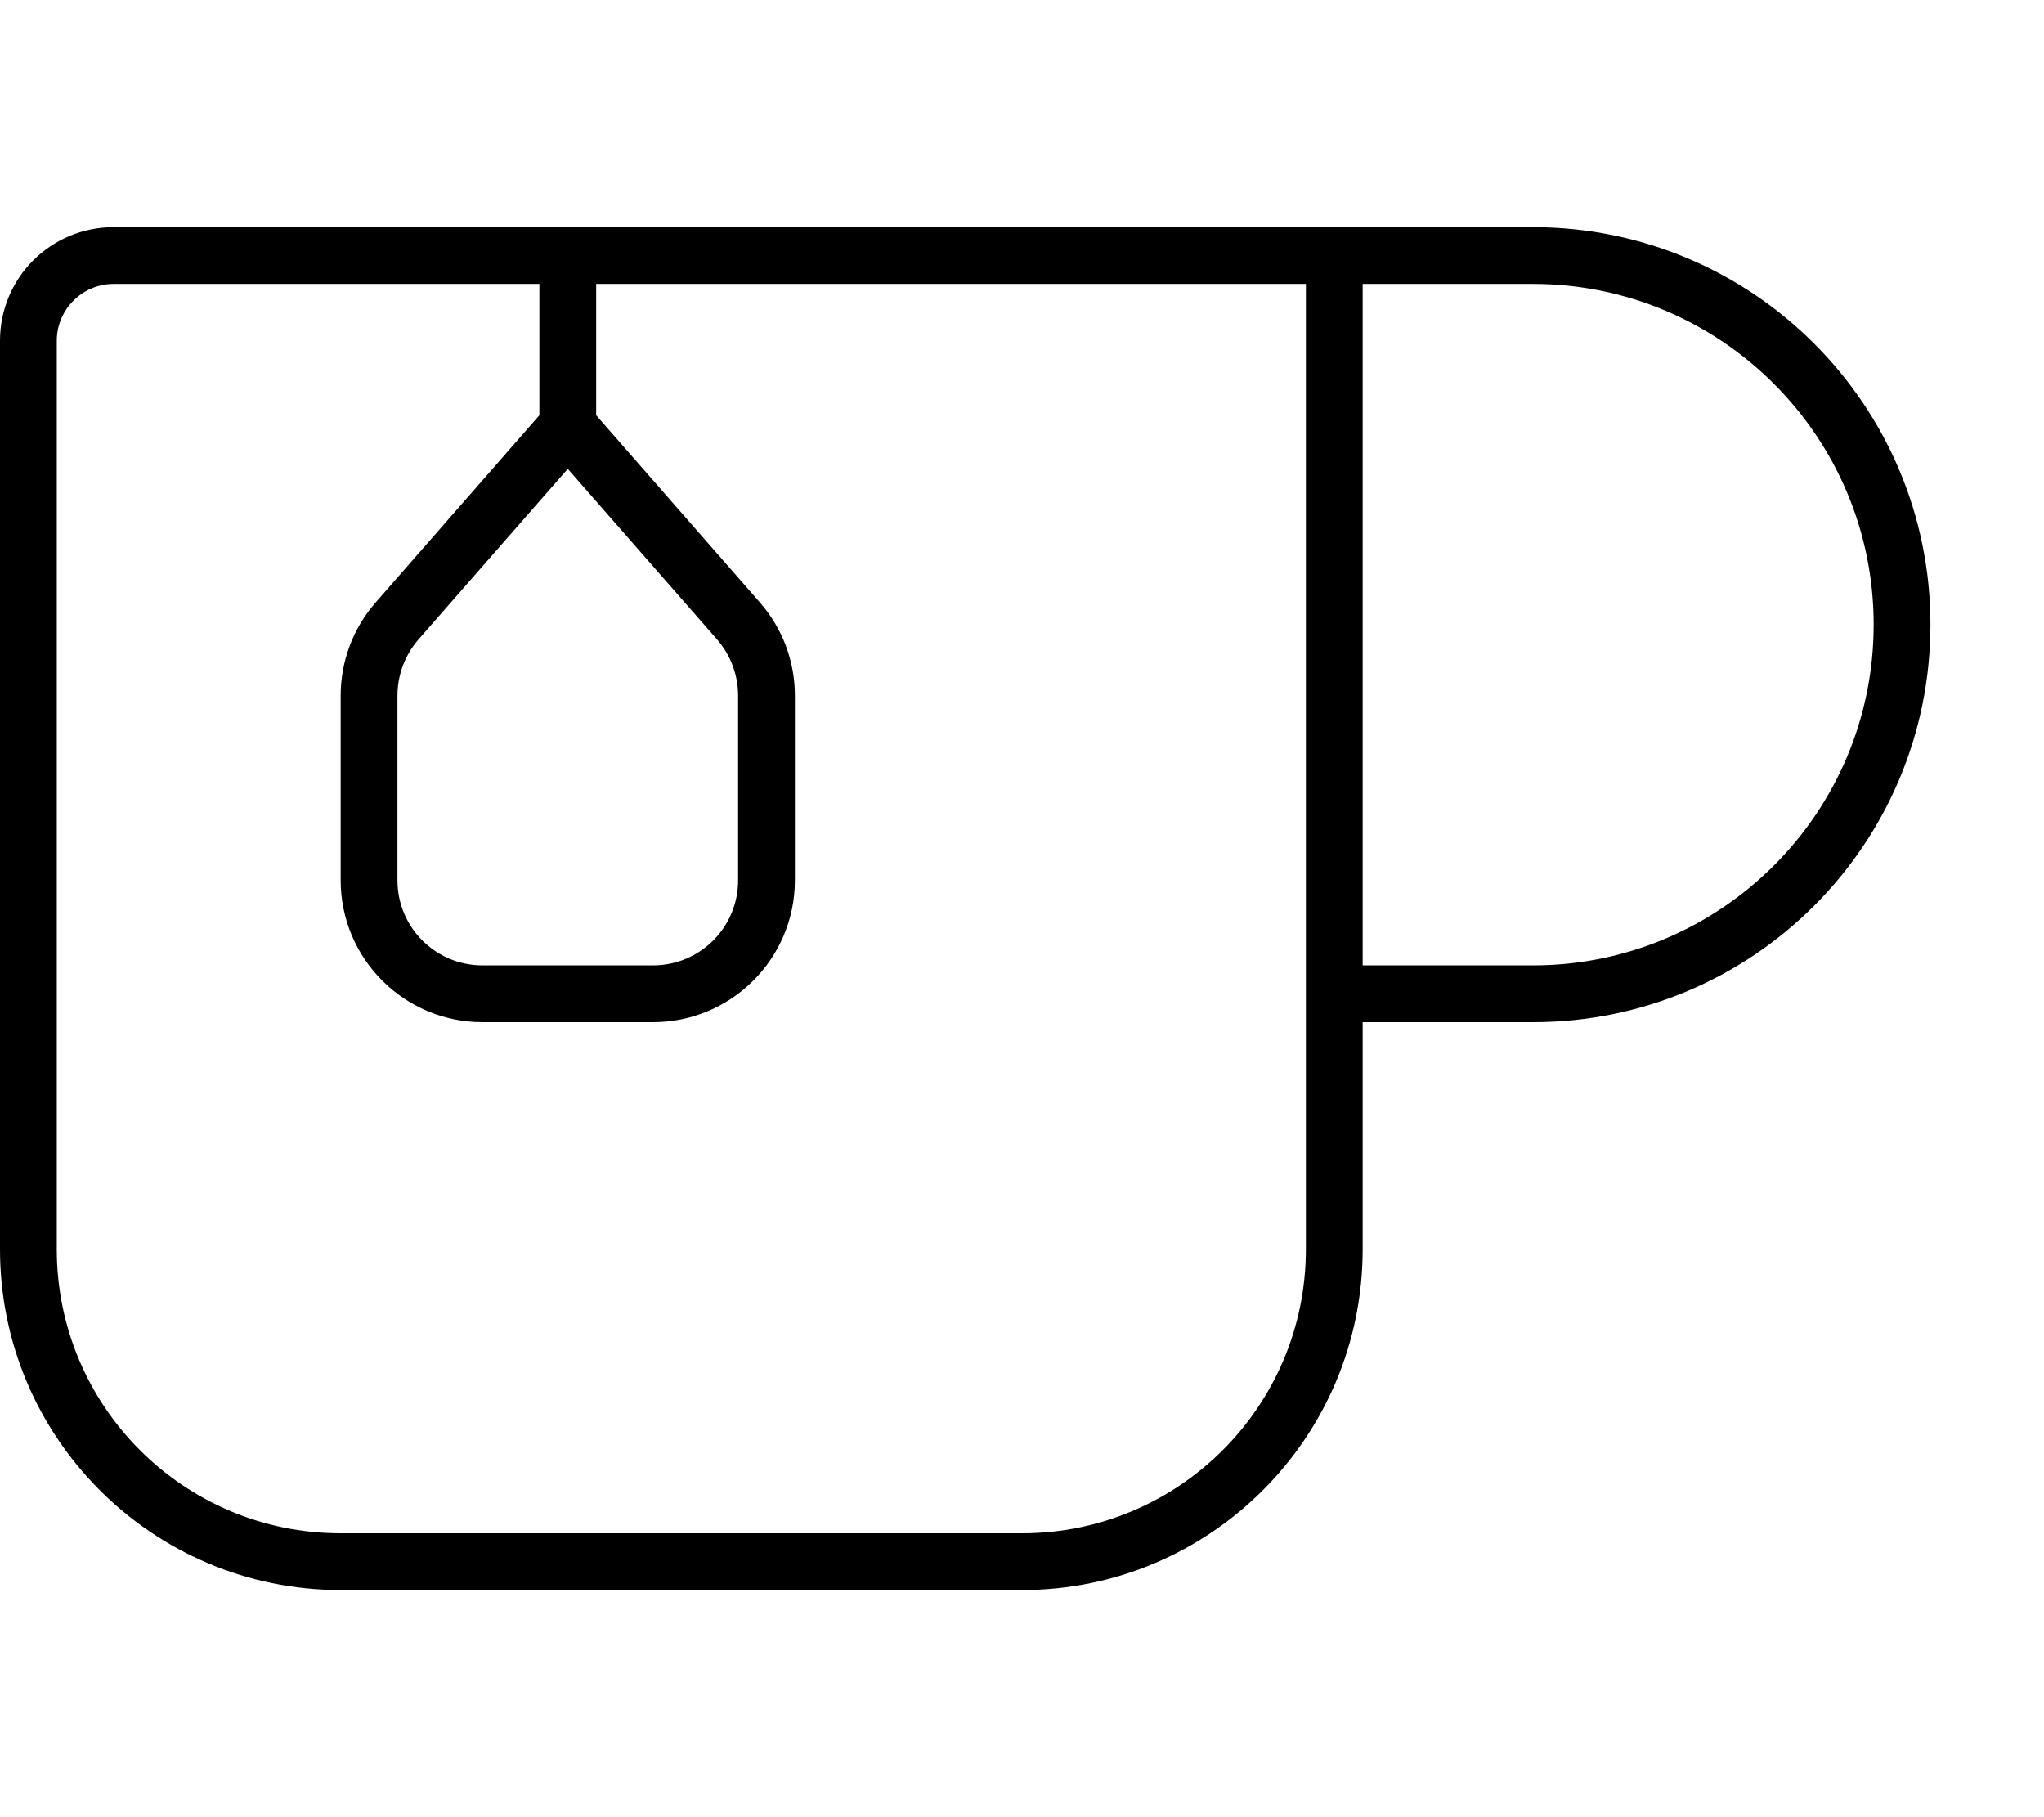
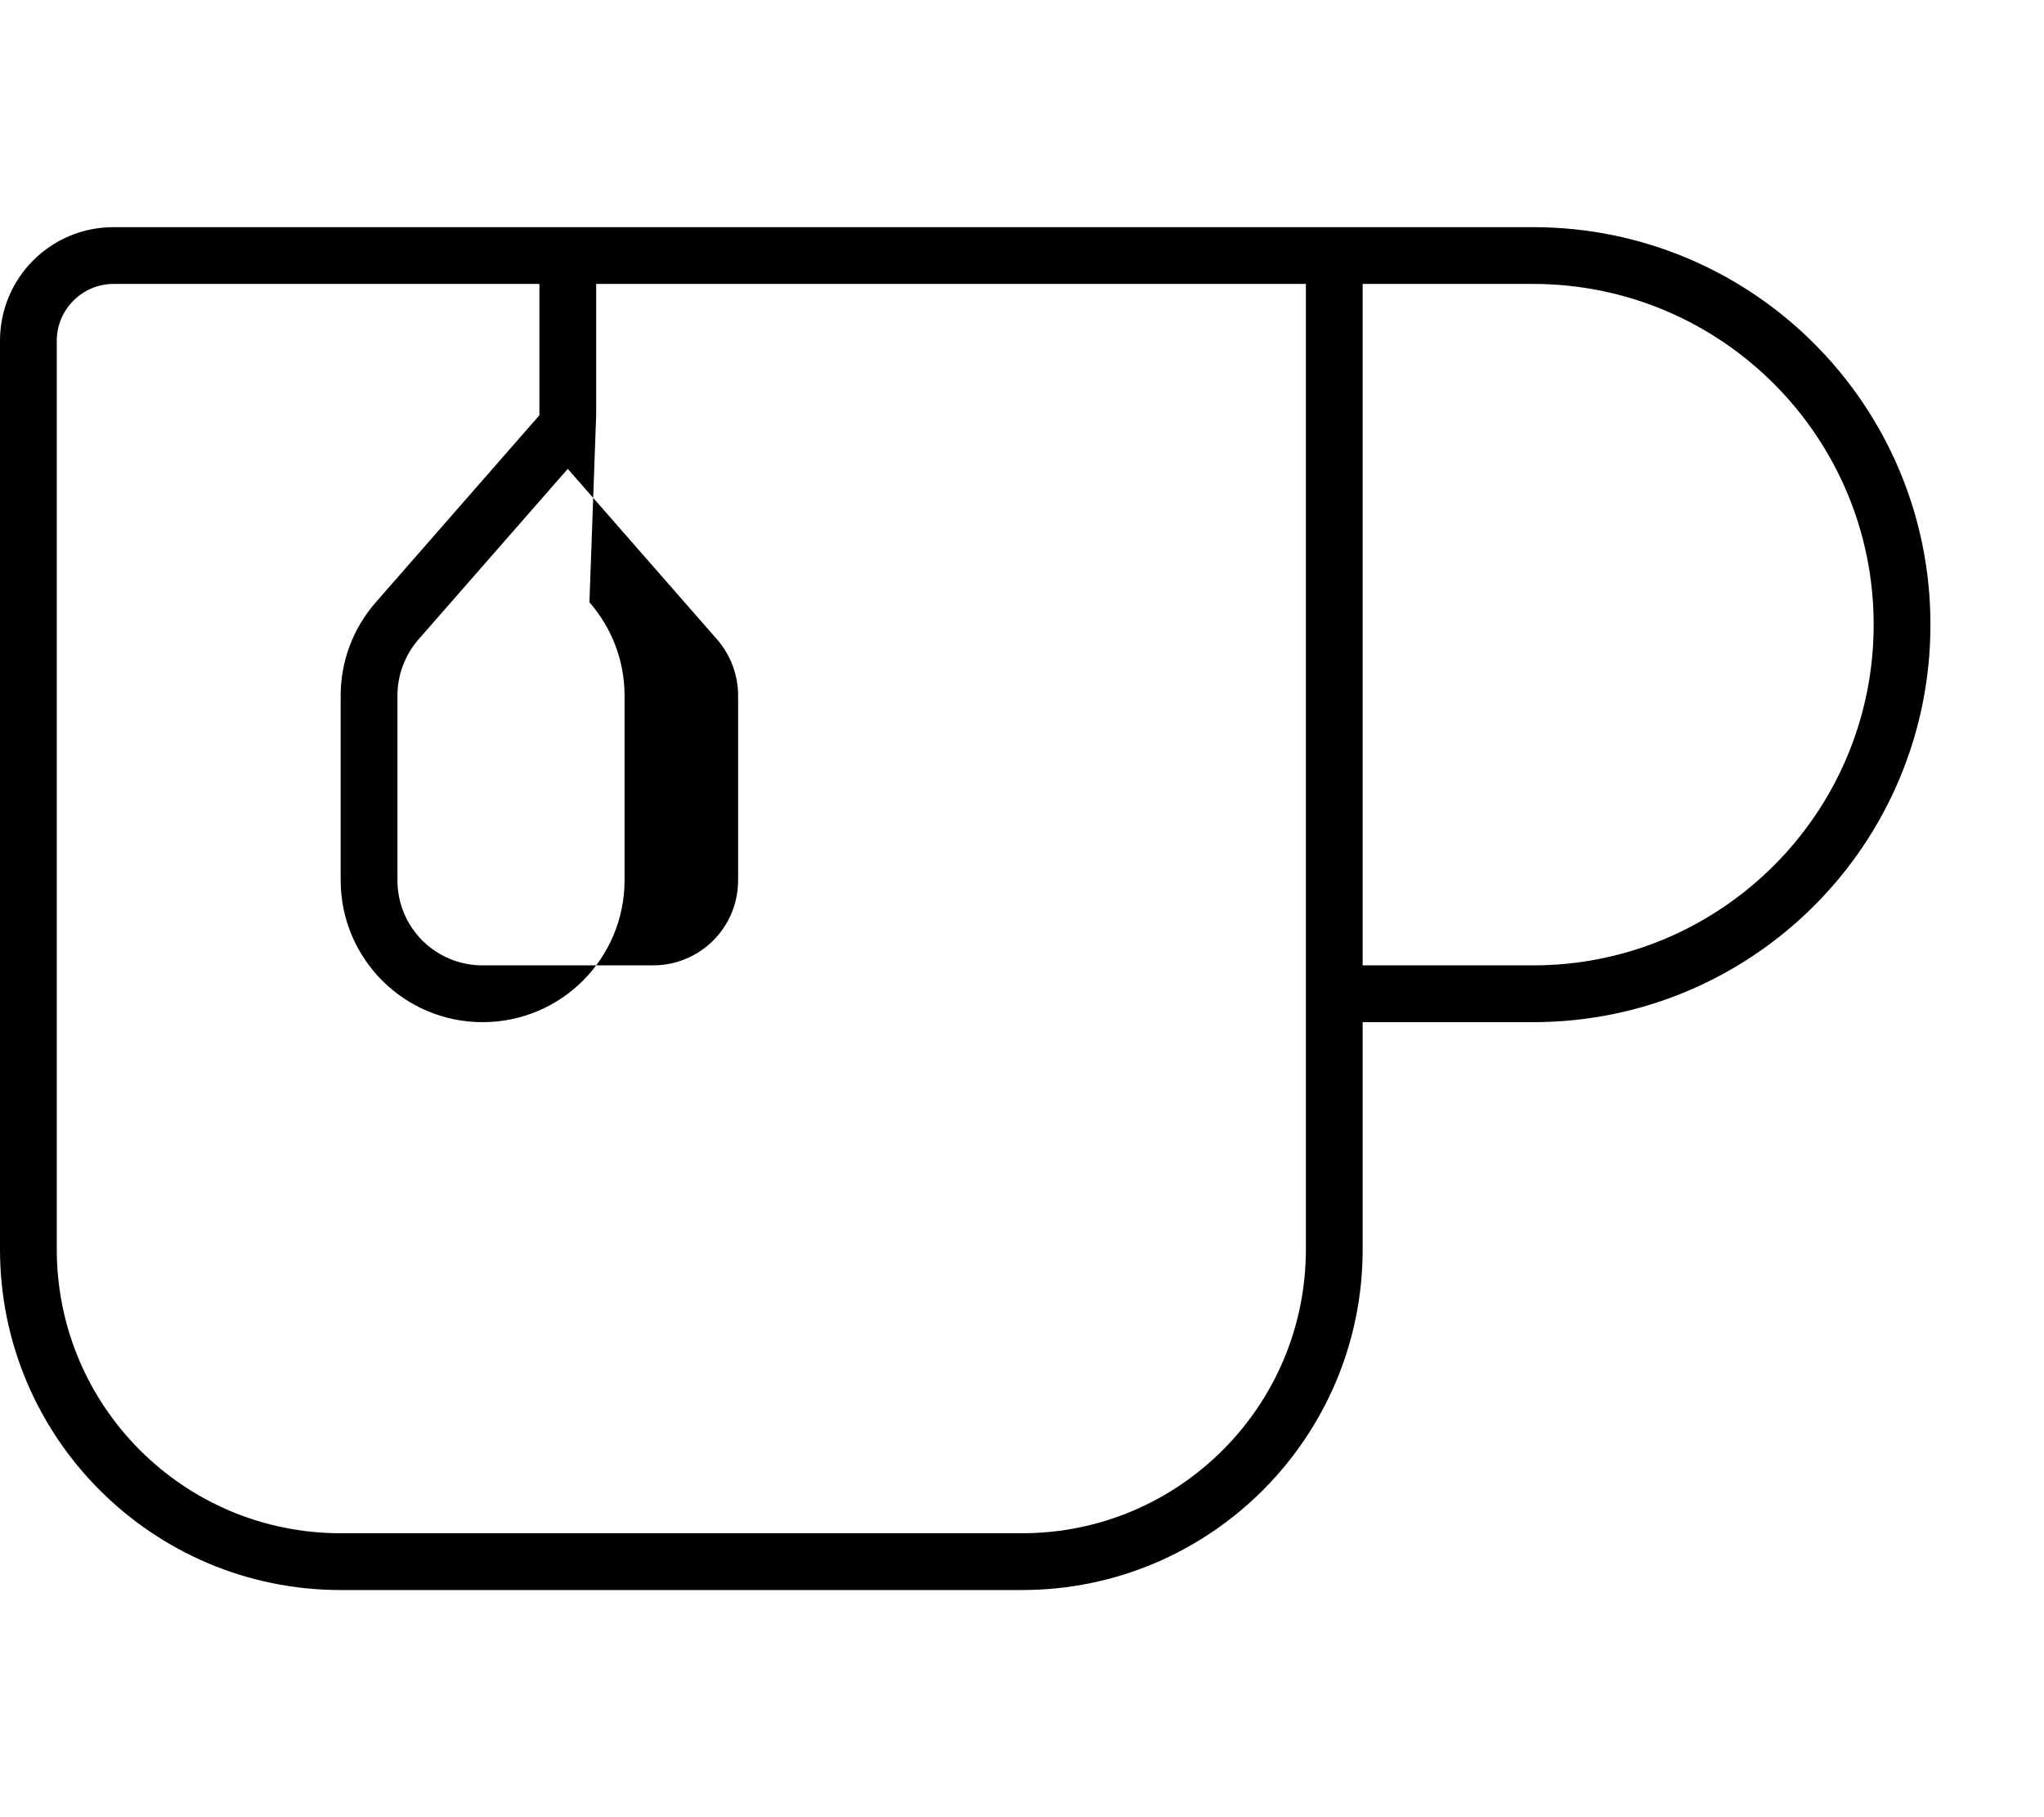
<svg xmlns="http://www.w3.org/2000/svg" viewBox="0 0 576 512">
-   <path d="M152 80v37l-46.1 52.7C99.5 177 96 186.3 96 196v52c0 22.1 17.9 40 40 40h48c22.1 0 40-17.9 40-40V196c0-9.7-3.5-19-9.9-26.3L168 117V80H336h32V272v16 64c0 44.2-35.8 80-80 80H96c-44.2 0-80-35.8-80-80V96c0-8.8 7.2-16 16-16H152zM384 352V288h48c61.9 0 112-50.1 112-112s-50.1-112-112-112H384 368 336 32C14.3 64 0 78.3 0 96V352c0 53 43 96 96 96H288c53 0 96-43 96-96zm48-80H384V80h48c53 0 96 43 96 96s-43 96-96 96zM117.9 180.2L160 132.1l42.1 48.1c3.8 4.4 5.9 10 5.9 15.8v52c0 13.3-10.7 24-24 24H136c-13.3 0-24-10.7-24-24V196c0-5.8 2.1-11.4 5.9-15.8z" />
+   <path d="M152 80v37l-46.1 52.7C99.5 177 96 186.3 96 196v52c0 22.1 17.9 40 40 40c22.1 0 40-17.9 40-40V196c0-9.7-3.5-19-9.9-26.3L168 117V80H336h32V272v16 64c0 44.2-35.8 80-80 80H96c-44.2 0-80-35.8-80-80V96c0-8.8 7.2-16 16-16H152zM384 352V288h48c61.9 0 112-50.1 112-112s-50.1-112-112-112H384 368 336 32C14.3 64 0 78.3 0 96V352c0 53 43 96 96 96H288c53 0 96-43 96-96zm48-80H384V80h48c53 0 96 43 96 96s-43 96-96 96zM117.9 180.2L160 132.1l42.1 48.1c3.8 4.4 5.9 10 5.9 15.8v52c0 13.3-10.7 24-24 24H136c-13.3 0-24-10.7-24-24V196c0-5.8 2.1-11.4 5.9-15.8z" />
</svg>